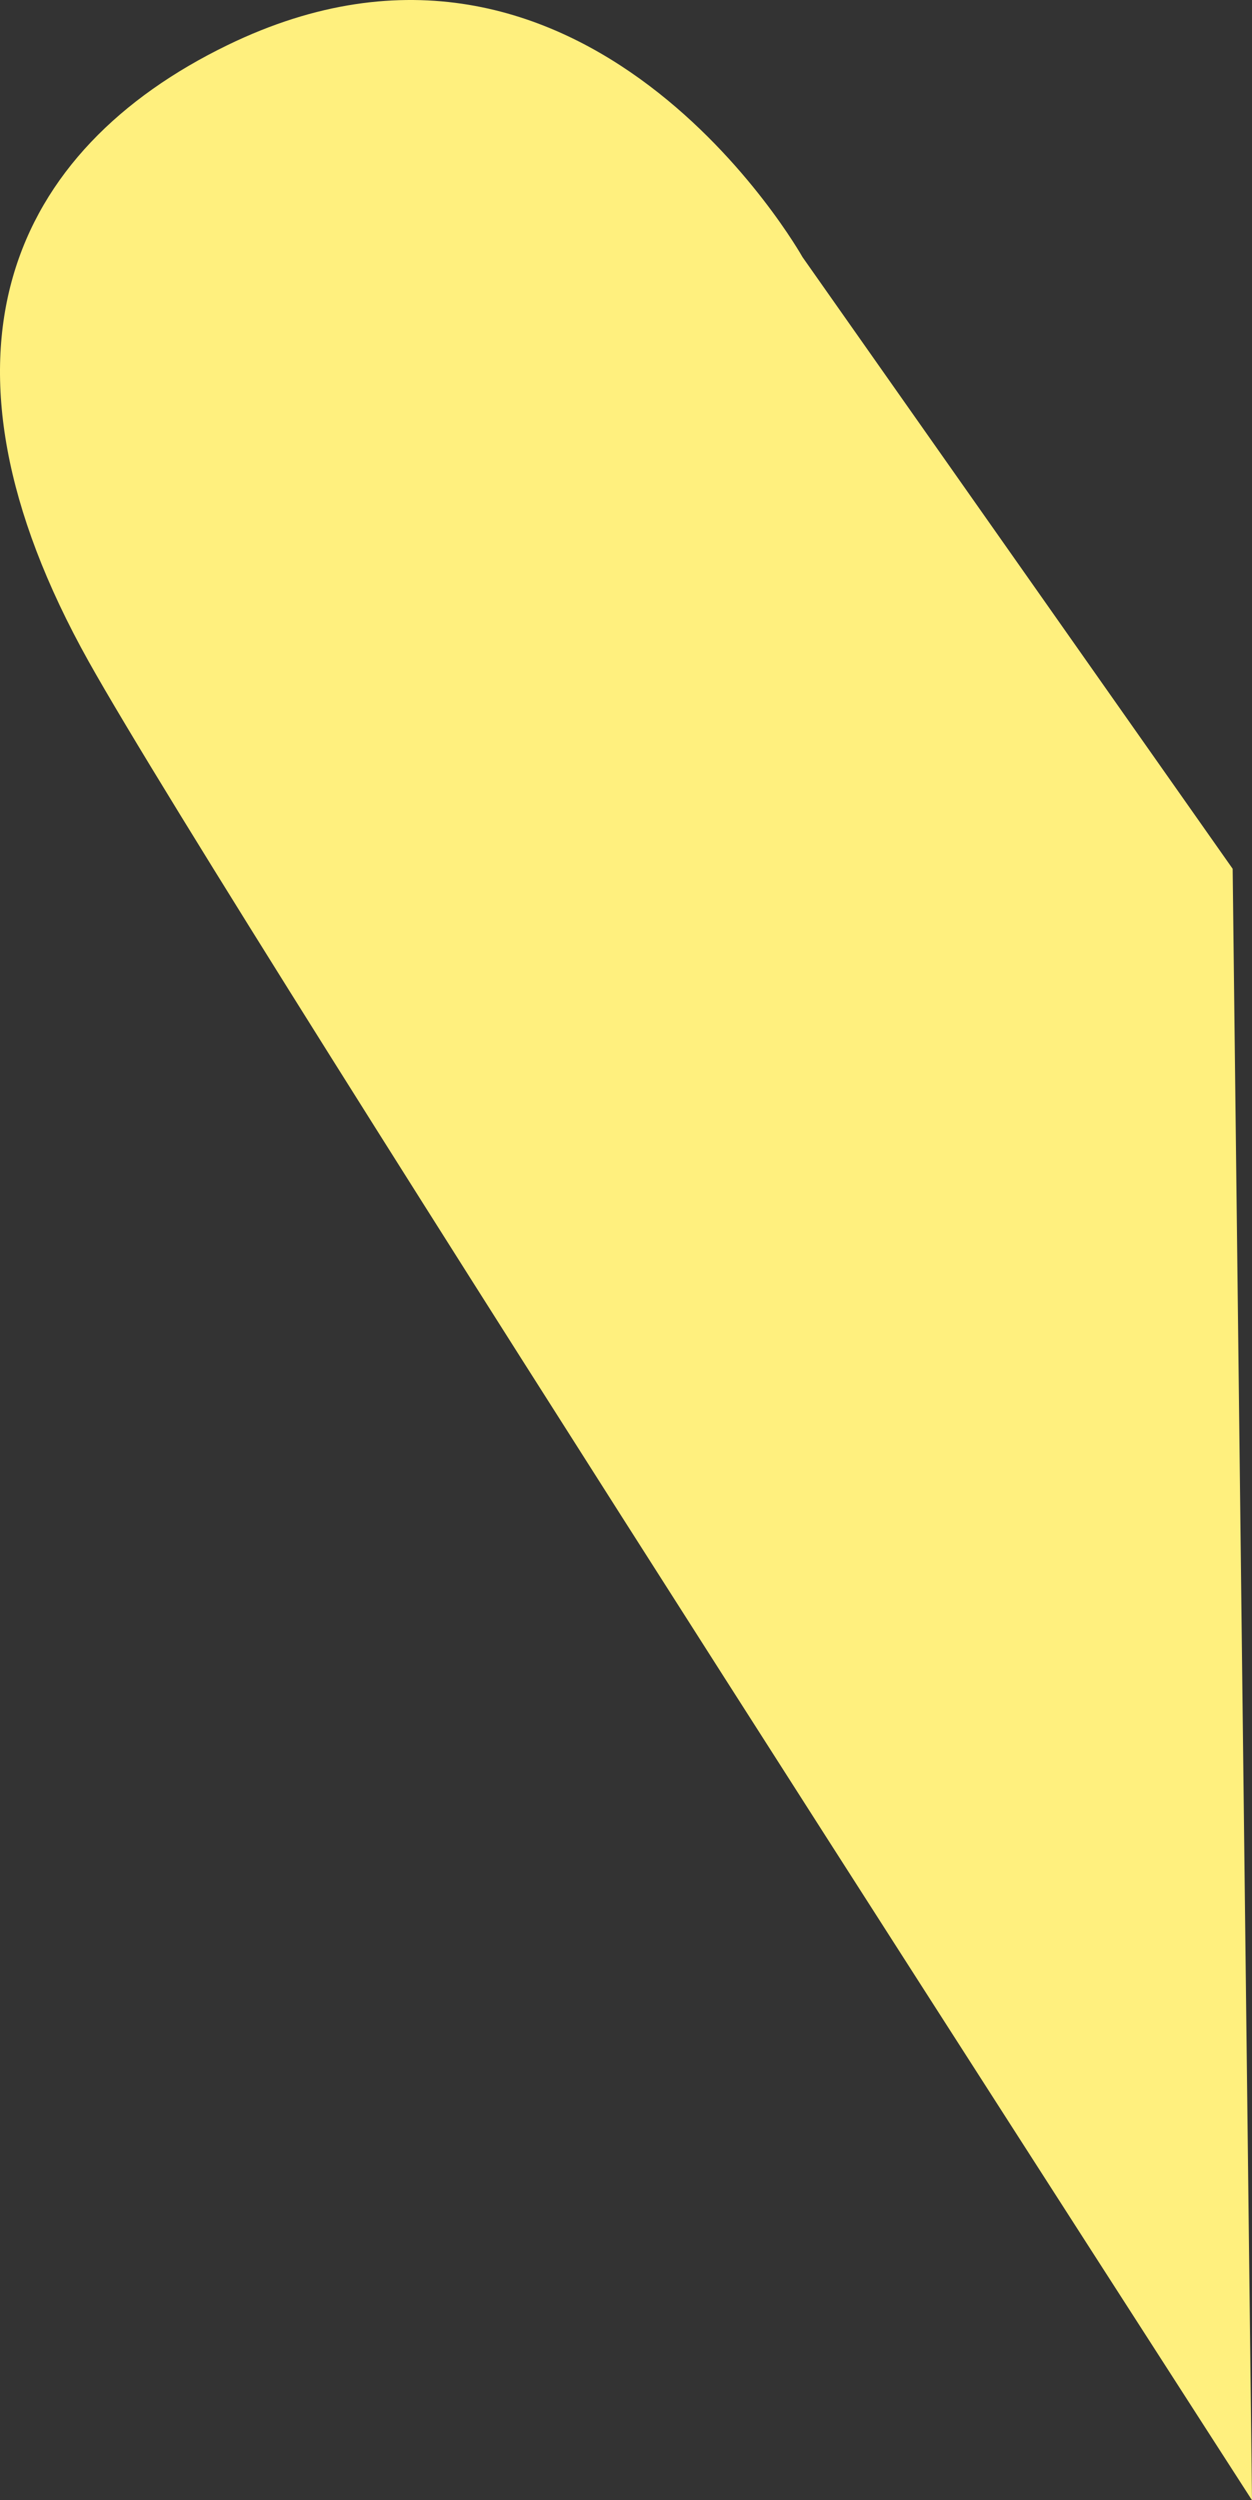
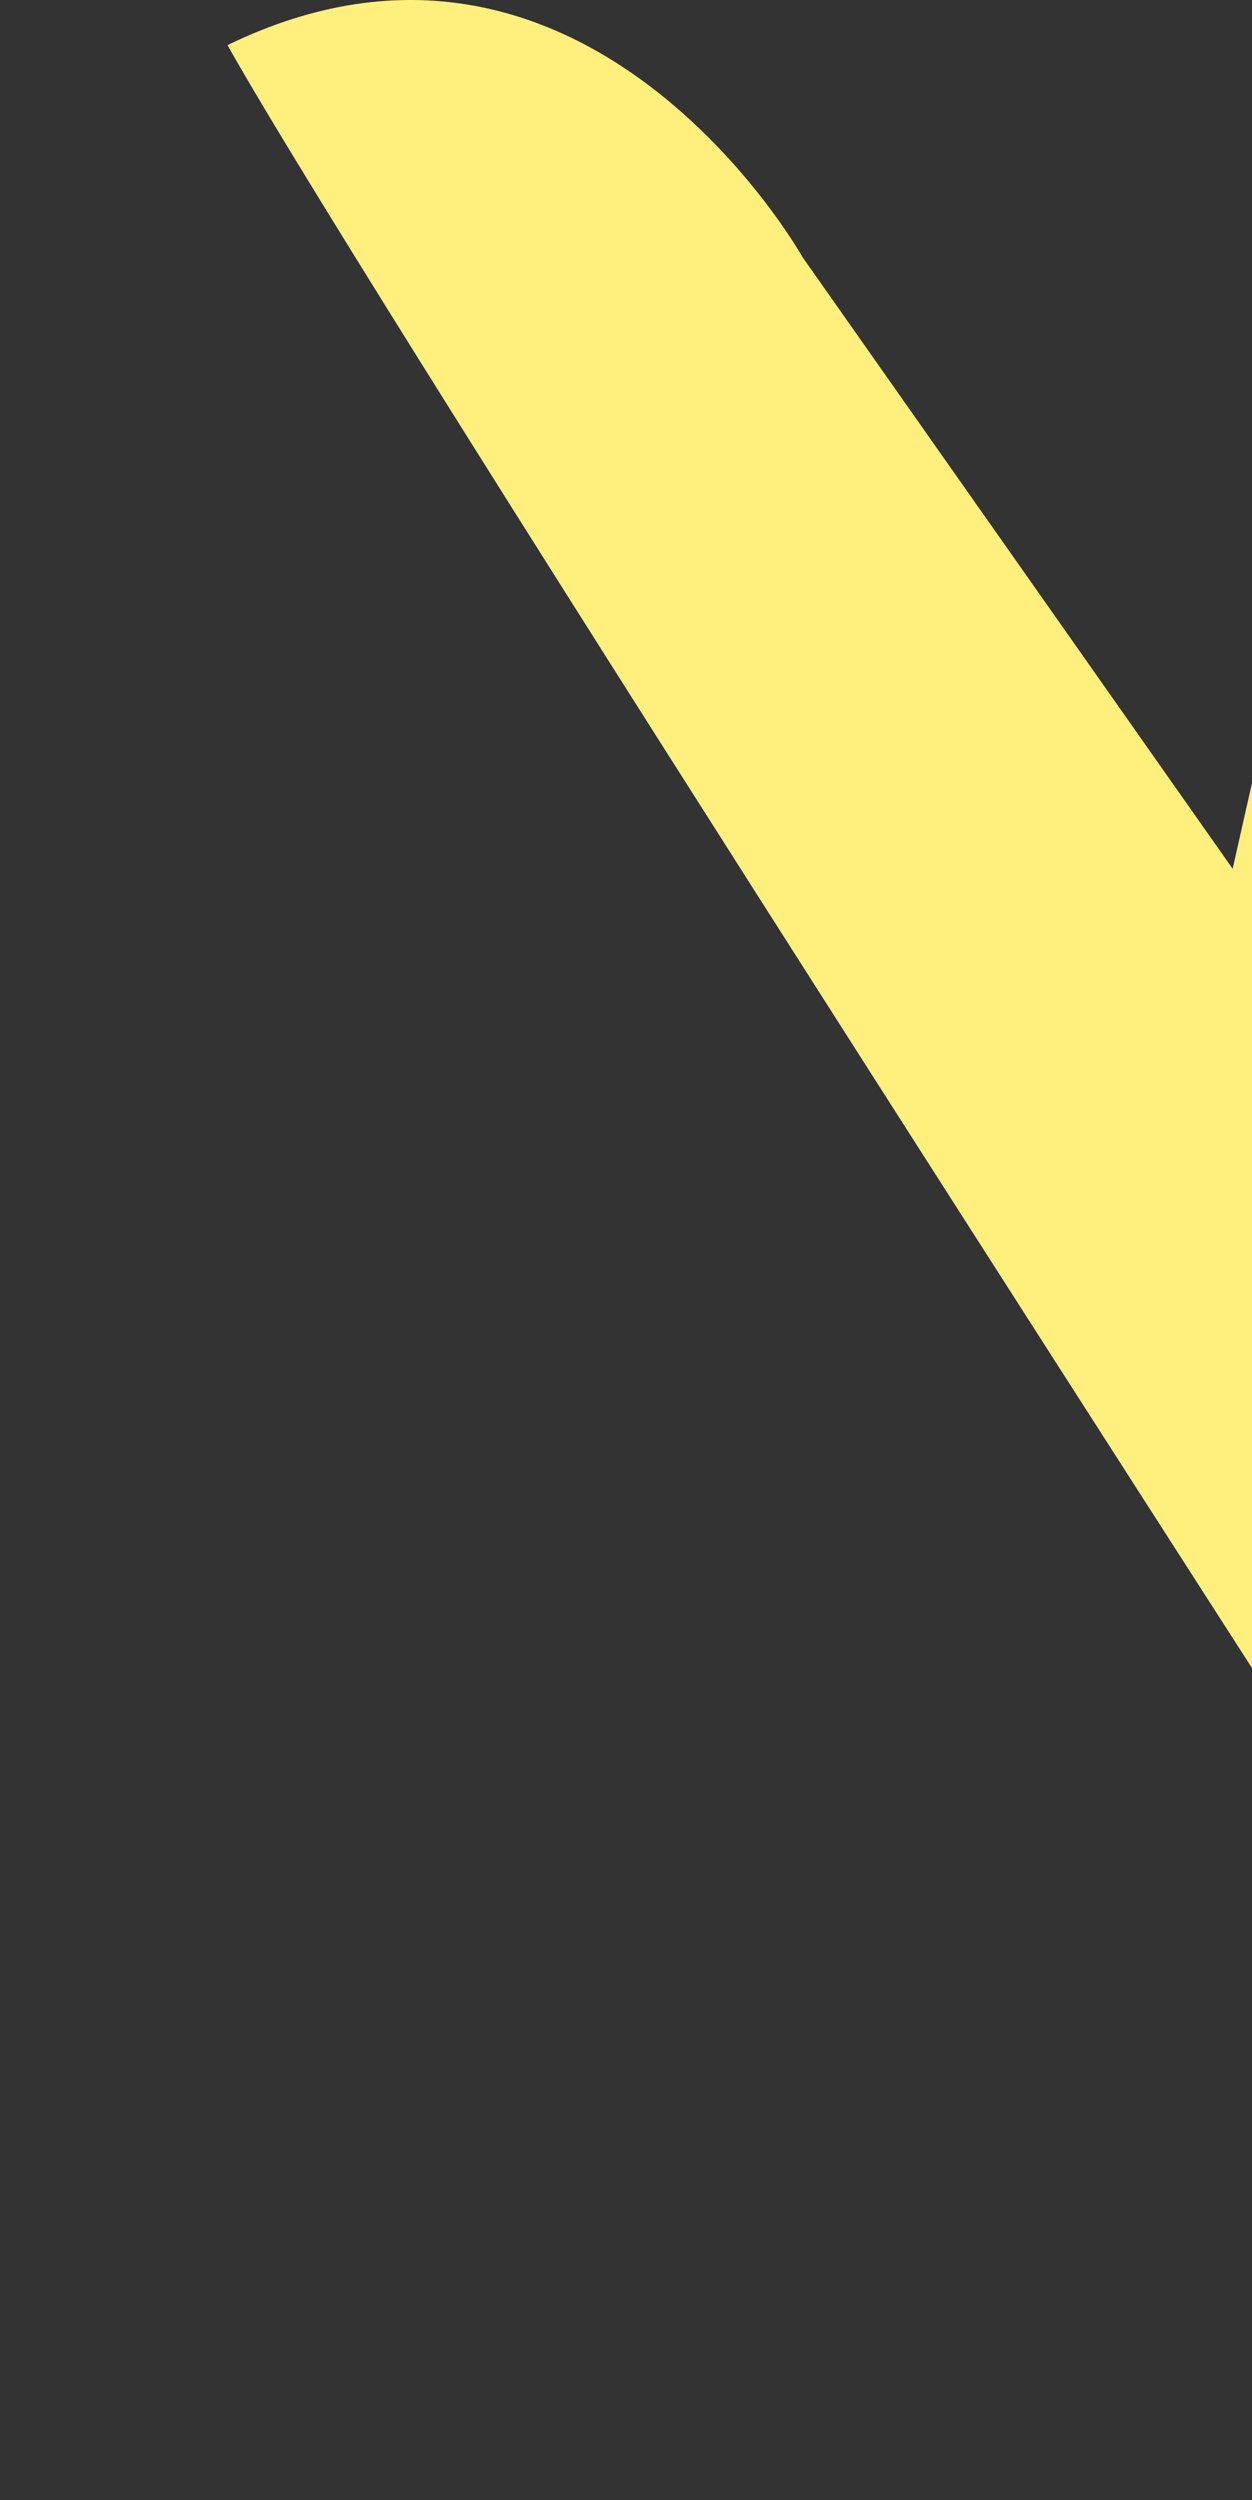
<svg xmlns="http://www.w3.org/2000/svg" id="_レイヤー_2" viewBox="0 0 1546.12 3087.55">
  <rect x="0" y="0" width="1546.12" height="3087.55" fill="#333333" stroke="none" />
  <defs>
    <style>.cls-1{fill:#fff07e;stroke-width:0}</style>
  </defs>
-   <path class="cls-1" d="M1522.23 1072.88l-531.2-755.39S723.44-159.33 280.97 55.71C15.46 184.75-103.18 436.37 109.48 816.85c178.9 320.08 1436.64 2270.7 1436.64 2270.7l-23.89-2014.67z" id="design" />
+   <path class="cls-1" d="M1522.23 1072.88l-531.2-755.39S723.44-159.33 280.97 55.71c178.9 320.08 1436.64 2270.7 1436.64 2270.7l-23.89-2014.67z" id="design" />
</svg>